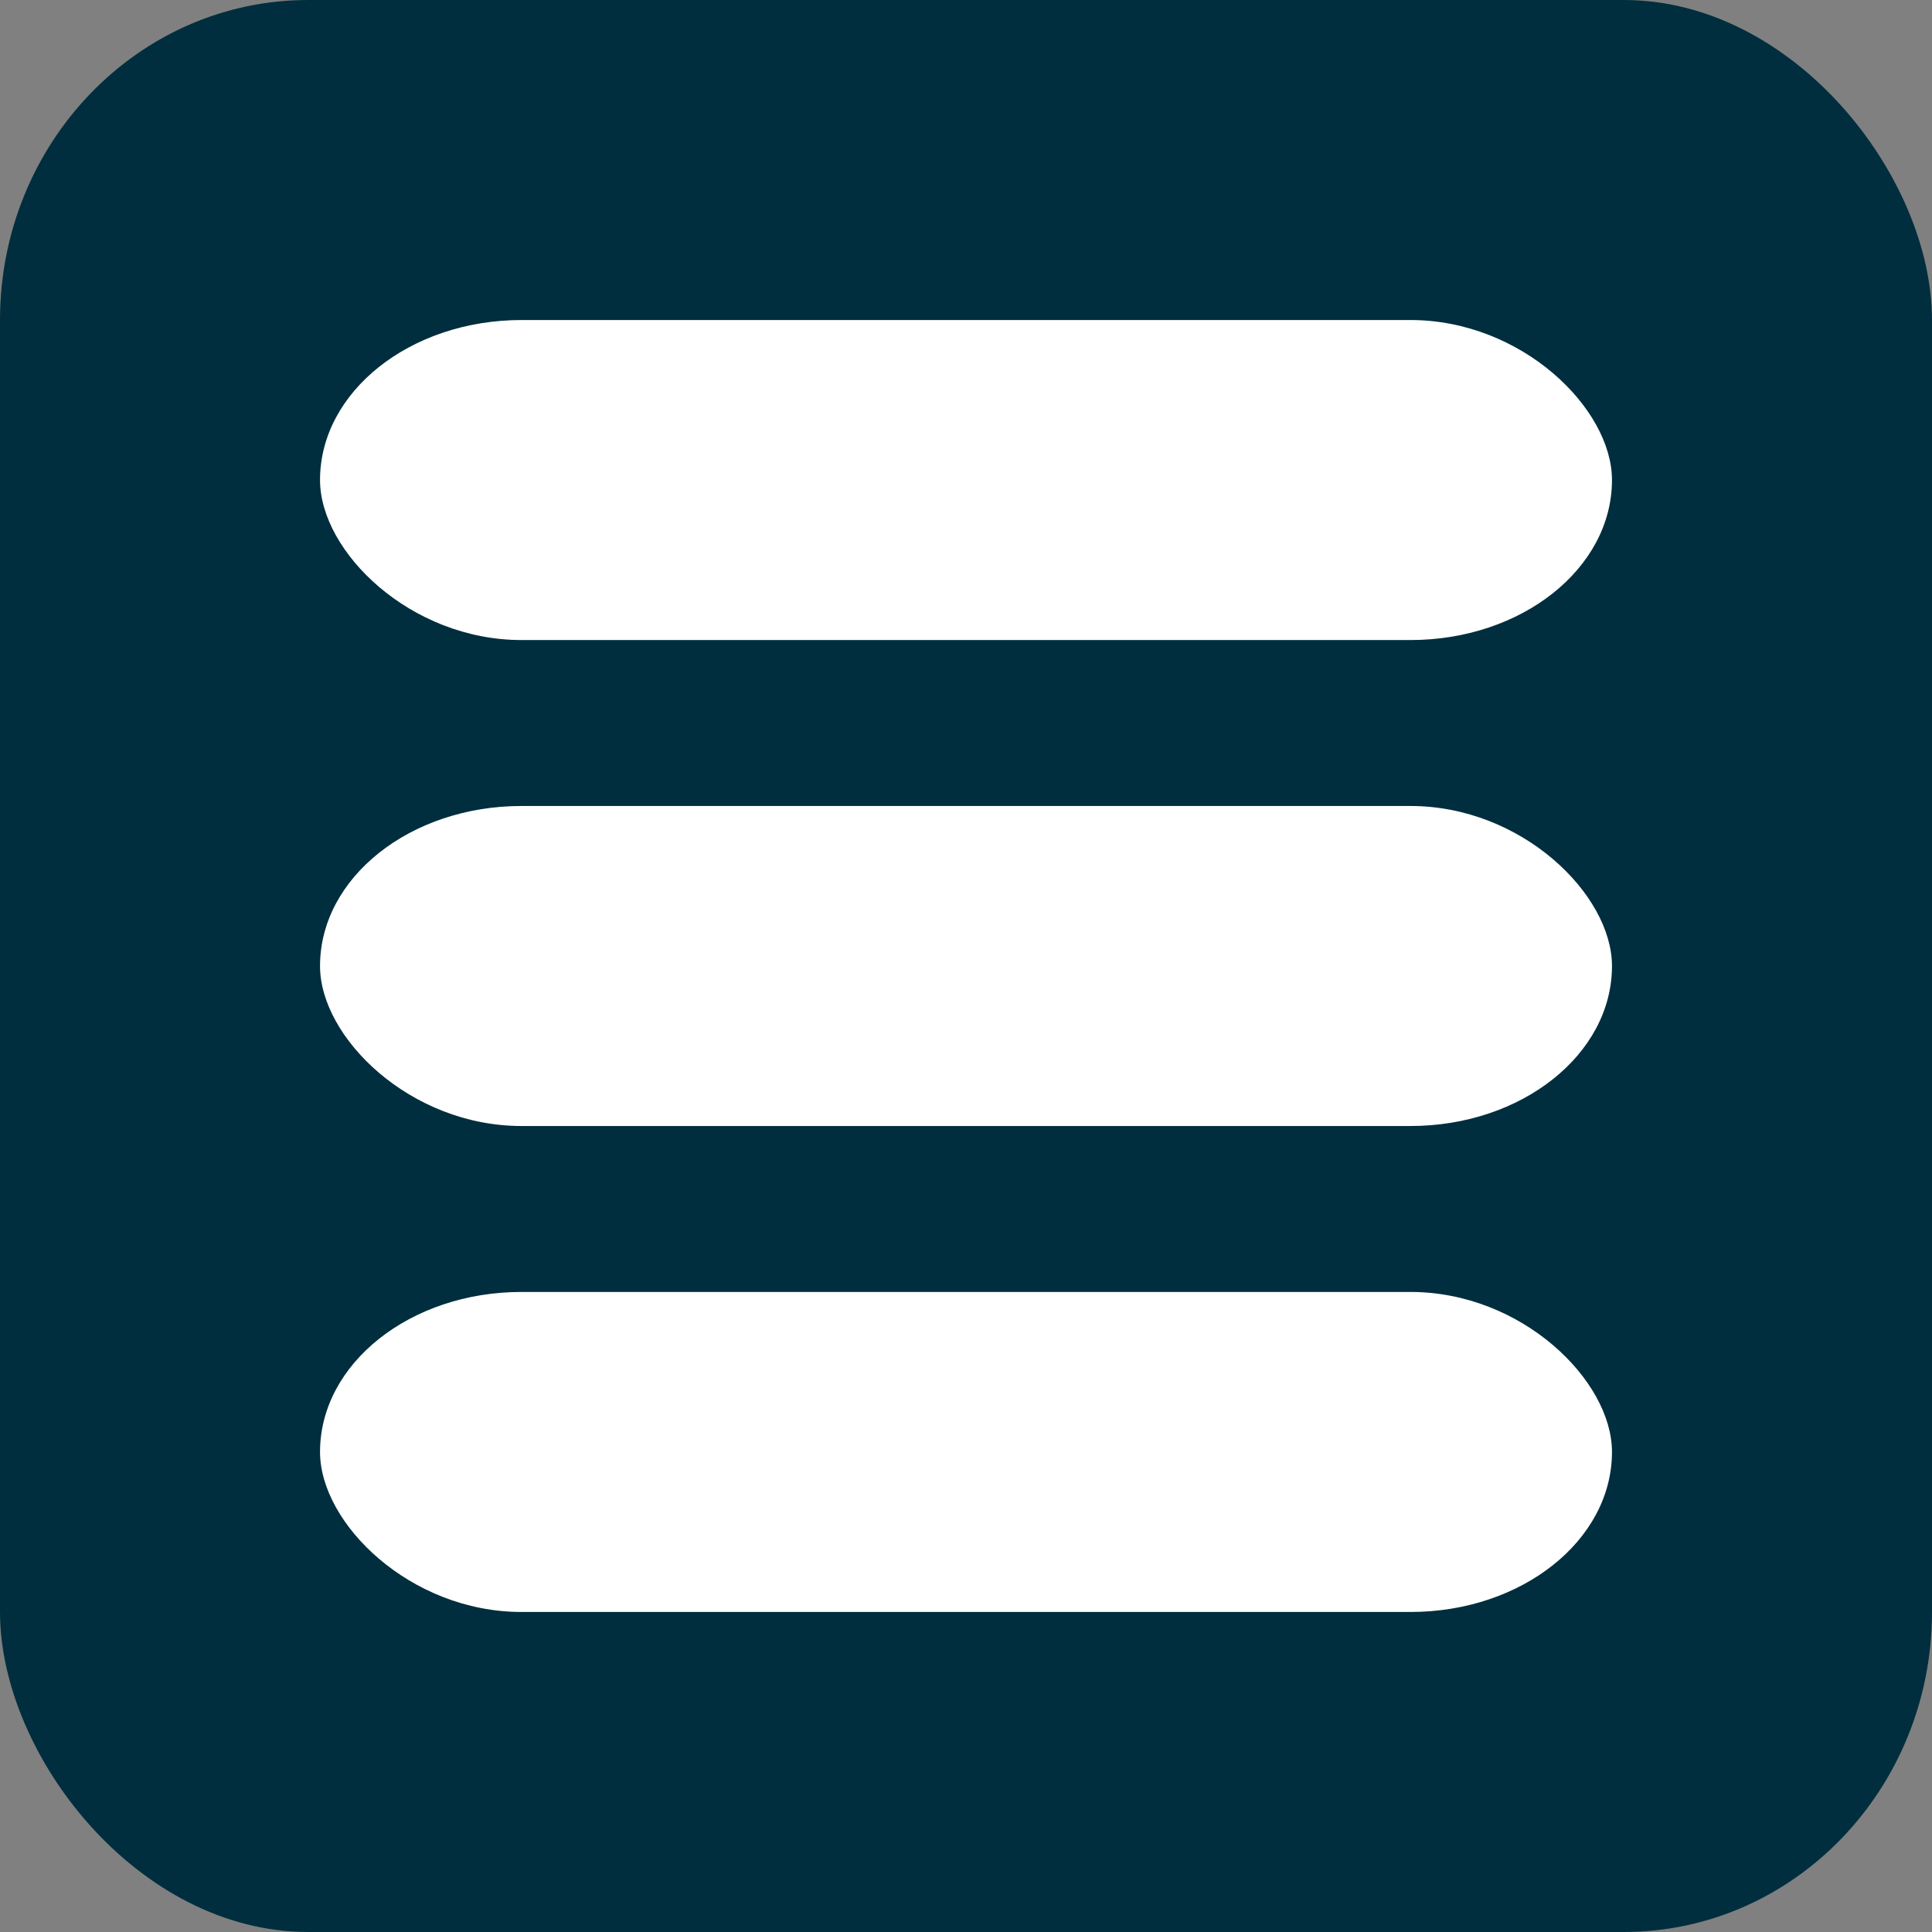
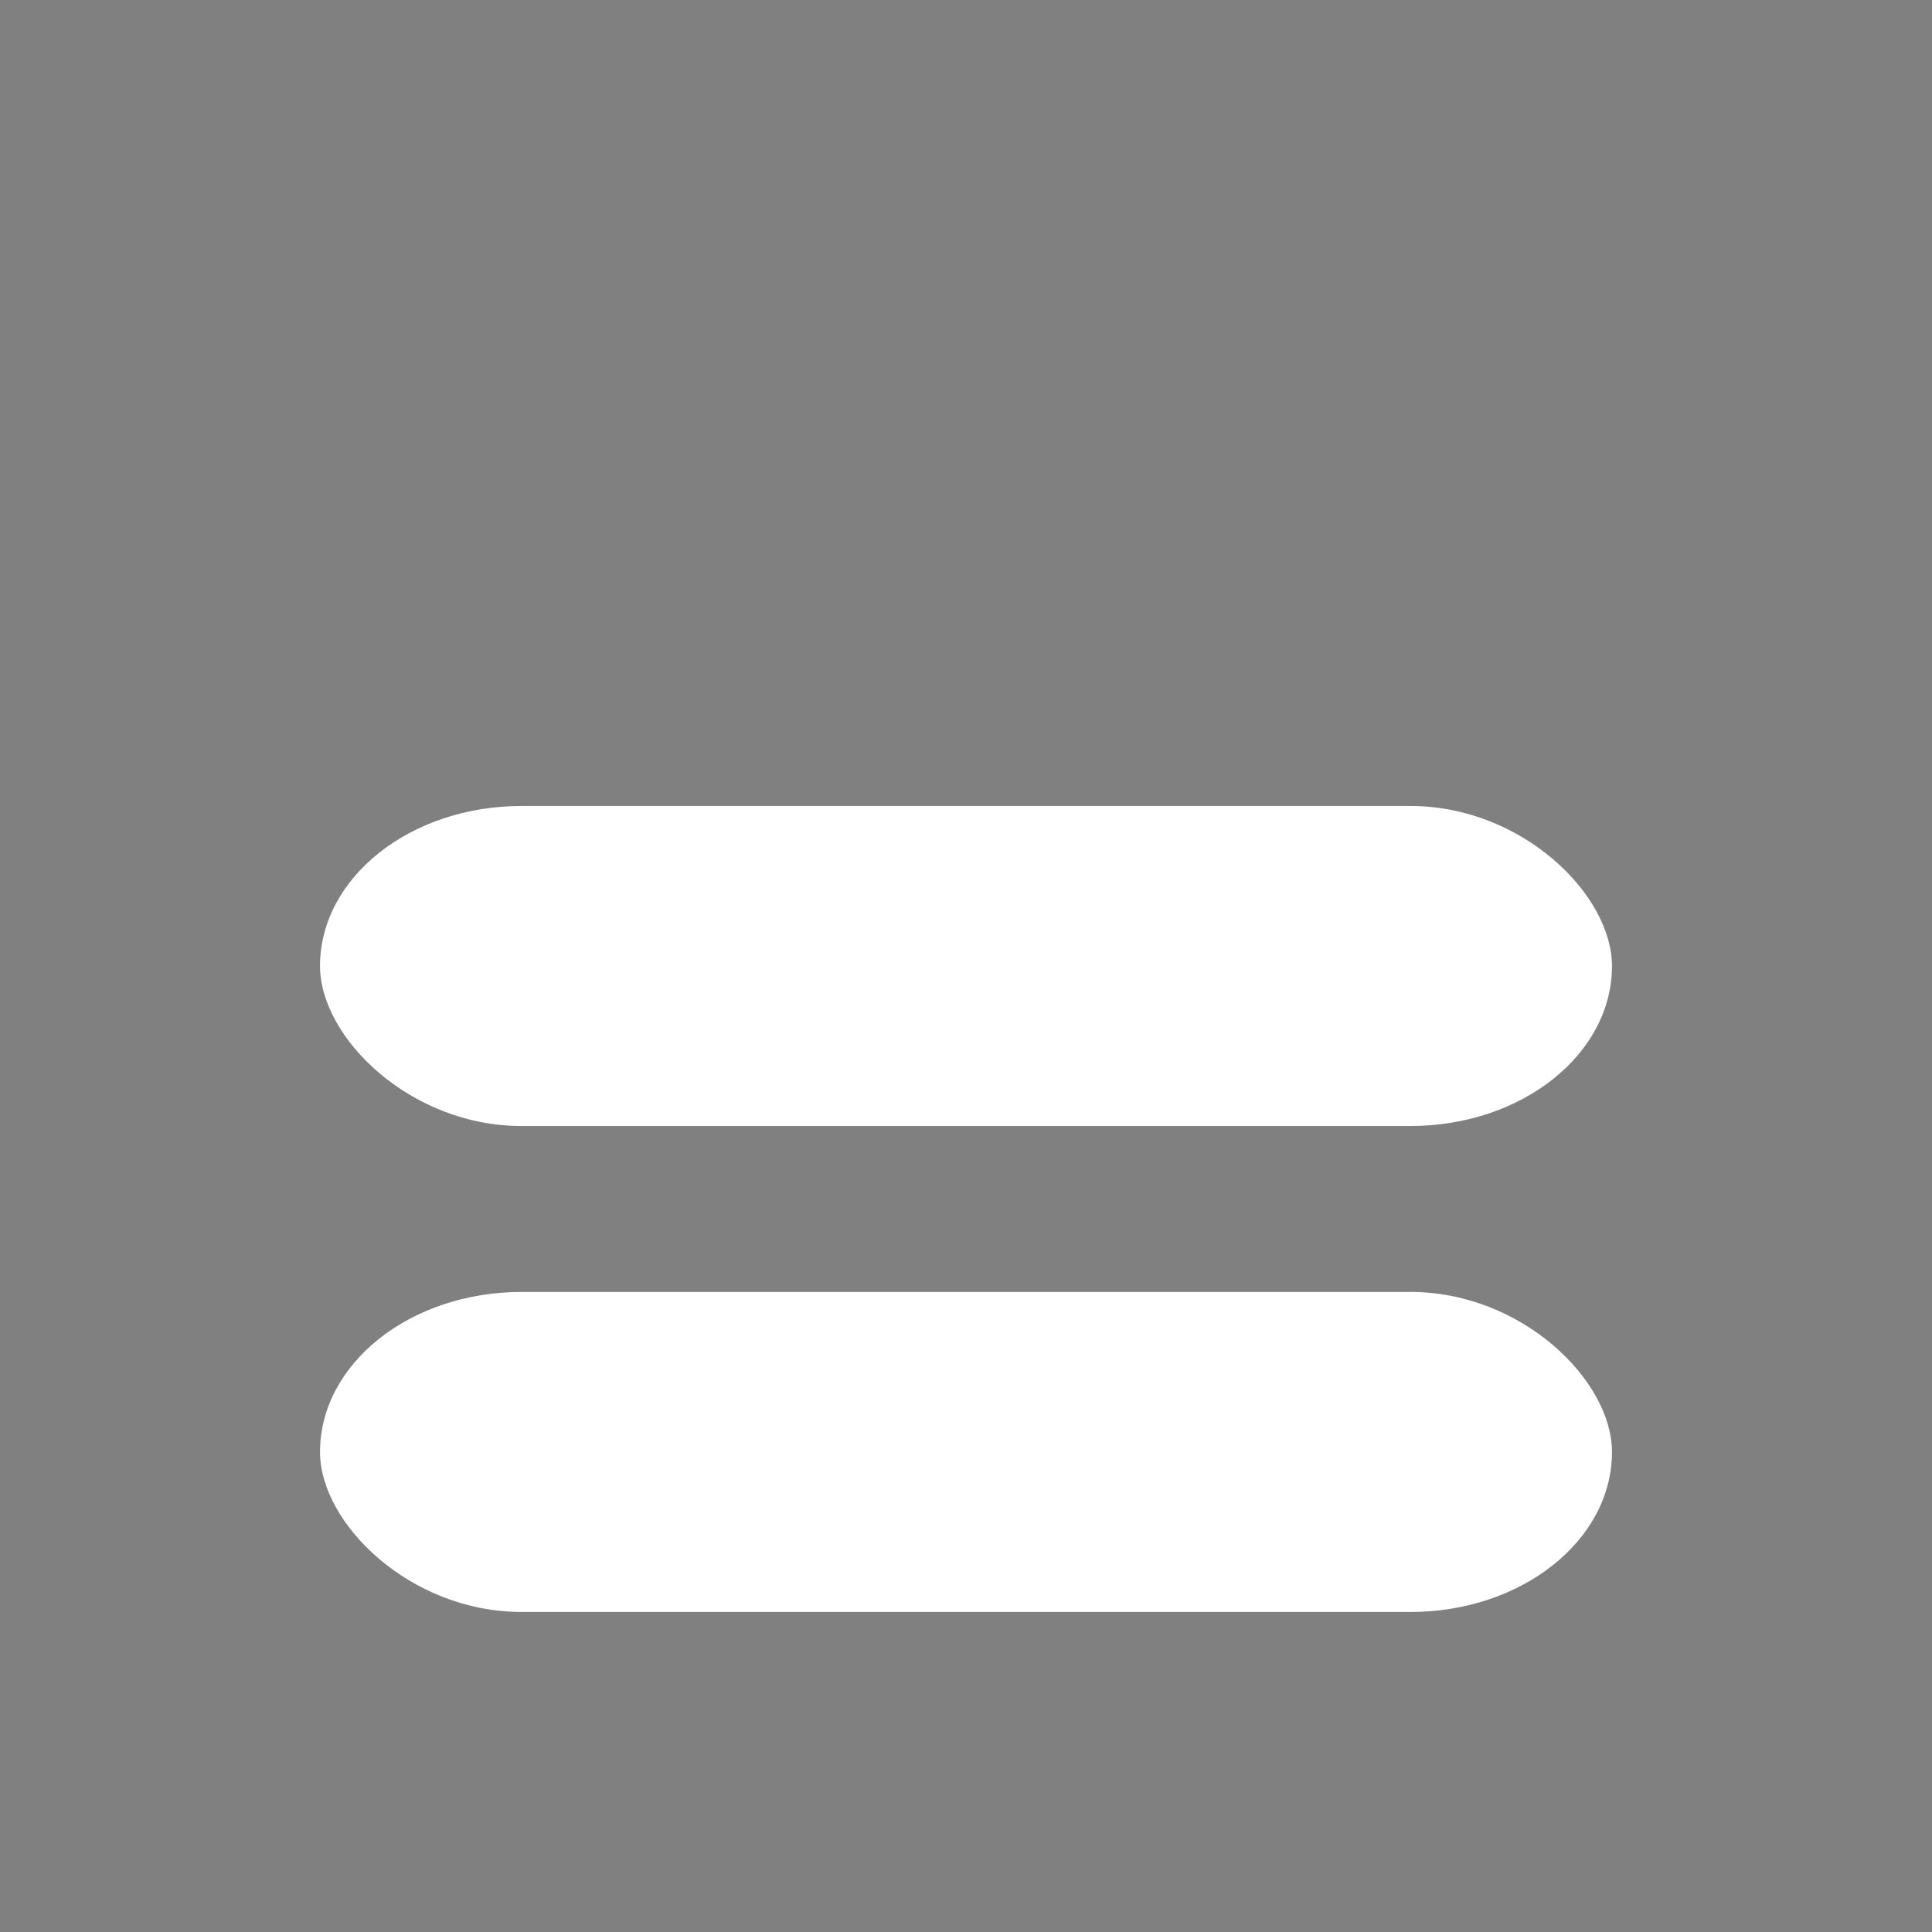
<svg xmlns="http://www.w3.org/2000/svg" xml:space="preserve" width="24px" height="24px" version="1.0" style="shape-rendering:geometricPrecision; text-rendering:geometricPrecision; image-rendering:optimizeQuality; fill-rule:evenodd; clip-rule:evenodd" viewBox="0 0 0.163 0.163">
  <rect x="0" y="0" width="0.163" height="0.163" fill="#808080" stroke="none" />
  <defs>
    <style type="text/css">
   
    .fil0 {fill:#002E3E}
    .fil1 {fill:white}
   
  </style>
  </defs>
  <g id="Слой_x0020_1">
-     <rect class="fil0" width="0.163" height="0.163" rx="0.026" ry="0.027" />
    <rect class="fil1" x="0.027" y="0.068" width="0.109" height="0.027" rx="0.017" ry="0.014" />
    <rect class="fil1" x="0.027" y="0.109" width="0.109" height="0.027" rx="0.017" ry="0.014" />
-     <rect class="fil1" x="0.027" y="0.027" width="0.109" height="0.027" rx="0.017" ry="0.014" />
  </g>
</svg>